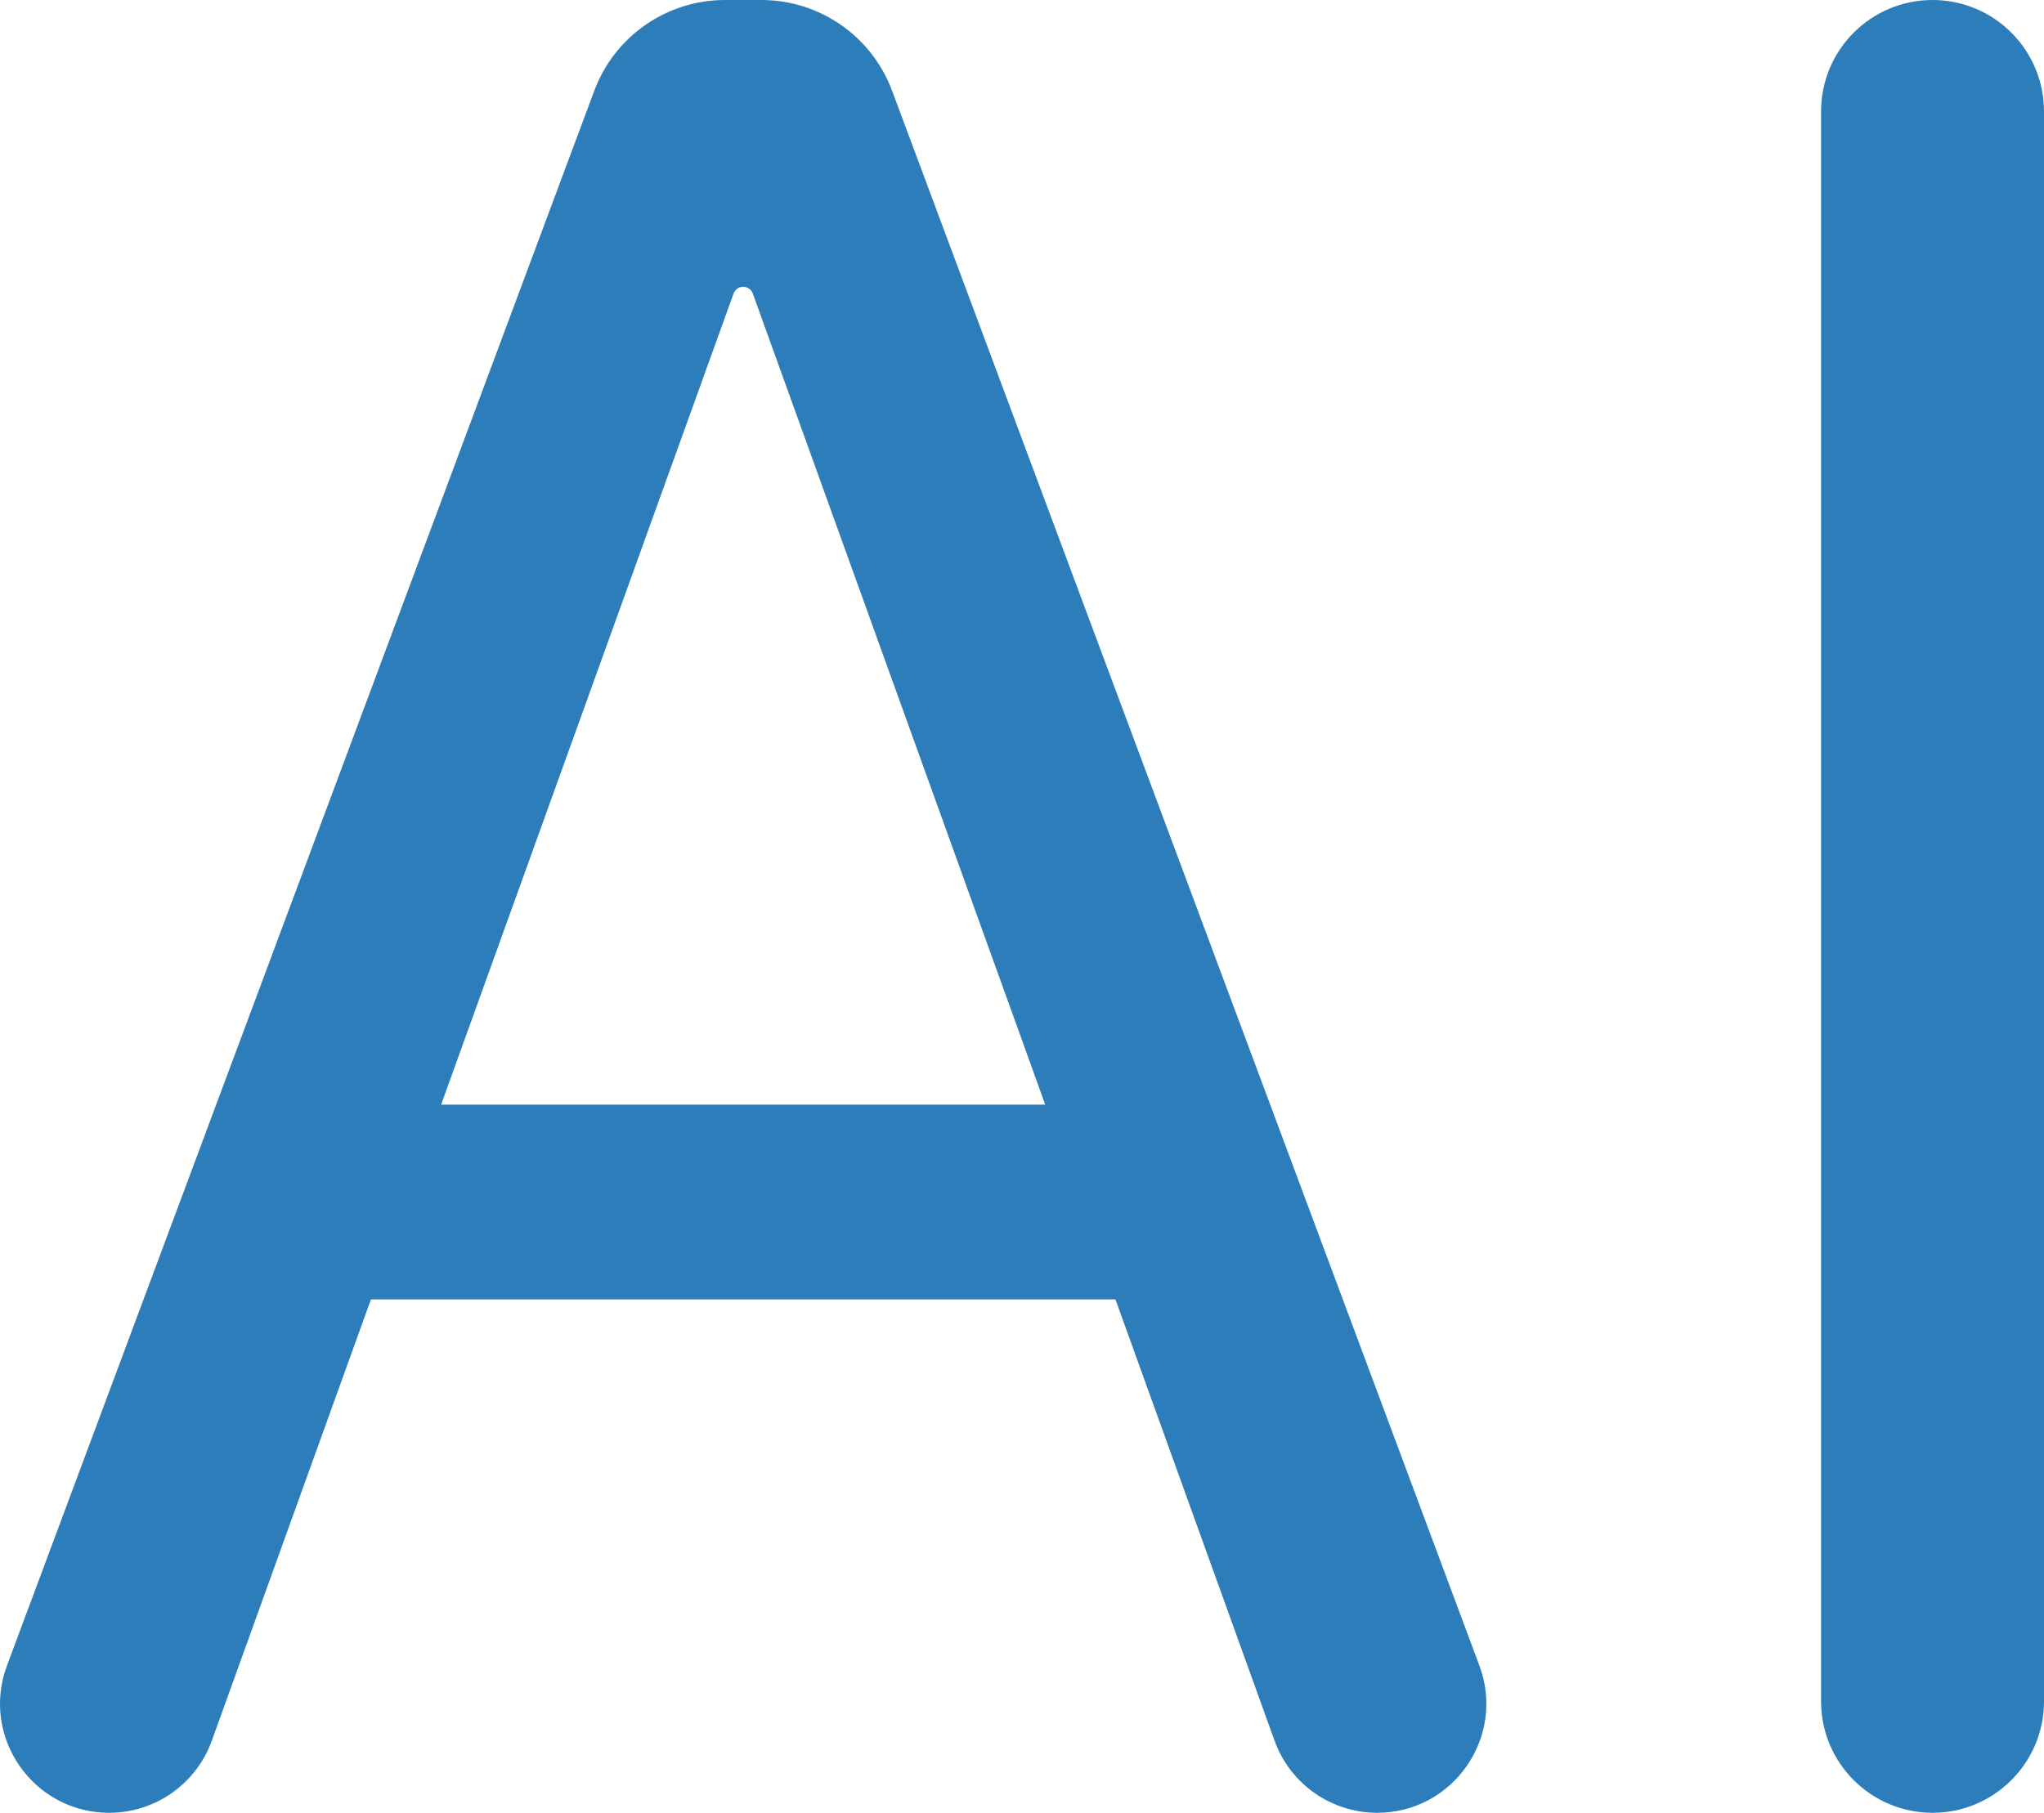
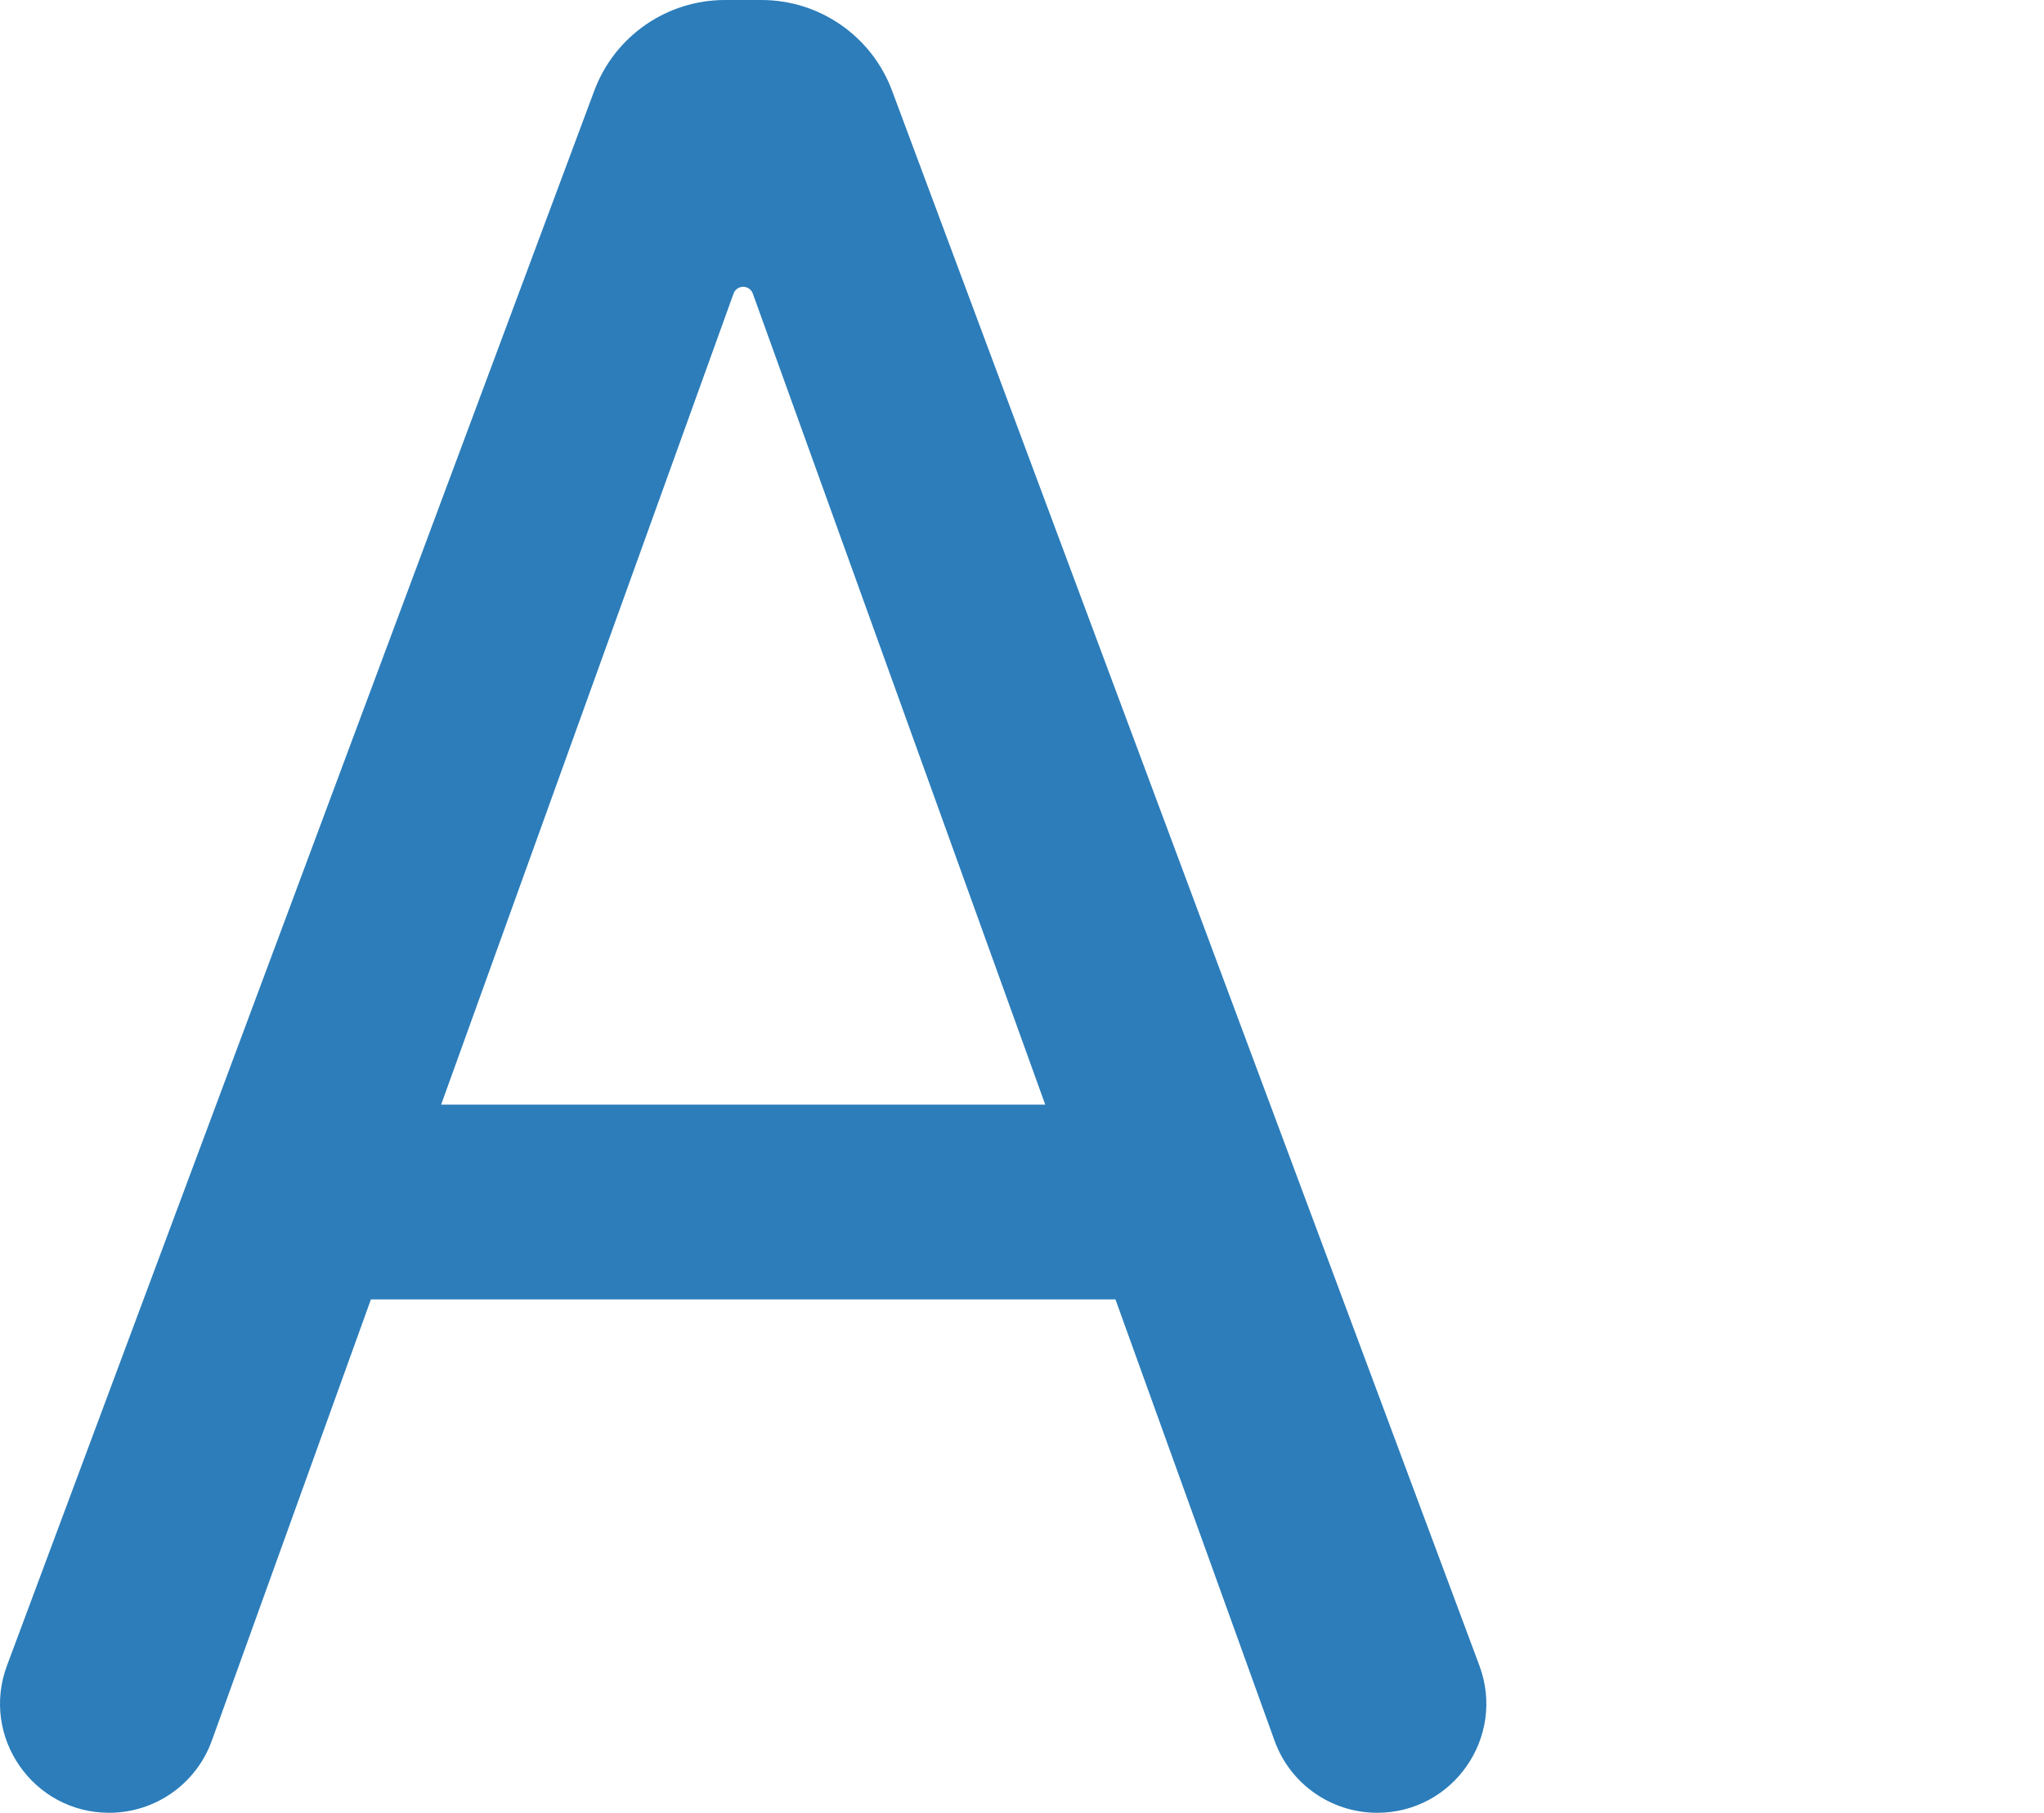
<svg xmlns="http://www.w3.org/2000/svg" width="248" height="220" viewBox="0 0 248 220" fill="none">
-   <path d="M25.699 211.252C23.807 216.501 18.827 220 13.248 220V220C4.017 220 -2.379 210.788 0.846 202.138L72.105 11.011C74.573 4.39 80.894 0 87.959 0H92.383C99.448 0 105.769 4.39 108.237 11.011L179.496 202.138C182.721 210.788 176.325 220 167.094 220V220C161.515 220 156.535 216.501 154.643 211.252L91.339 35.626C91.162 35.133 90.695 34.805 90.171 34.805V34.805C89.647 34.805 89.18 35.133 89.002 35.626L25.699 211.252ZM33.017 145.879C33.017 139.353 38.306 134.062 44.831 134.062H135.51C142.036 134.062 147.325 139.353 147.325 145.879V145.879C147.325 152.405 142.036 157.695 135.51 157.695H44.831C38.306 157.695 33.017 152.405 33.017 145.879V145.879Z" fill="#2C7DBA" />
-   <path d="M234.475 0C241.945 0 248 6.056 248 13.527V206.473C248 213.944 241.945 220 234.475 220V220C227.005 220 220.95 213.944 220.95 206.473V13.527C220.95 6.056 227.005 0 234.475 0V0Z" fill="#2C7DBA" />
+   <path d="M25.699 211.252C23.807 216.501 18.827 220 13.248 220V220C4.017 220 -2.379 210.788 0.846 202.138L72.105 11.011C74.573 4.39 80.894 0 87.959 0H92.383C99.448 0 105.769 4.39 108.237 11.011L179.496 202.138C182.721 210.788 176.325 220 167.094 220V220C161.515 220 156.535 216.501 154.643 211.252L91.339 35.626C91.162 35.133 90.695 34.805 90.171 34.805V34.805C89.647 34.805 89.18 35.133 89.002 35.626L25.699 211.252ZM33.017 145.879C33.017 139.353 38.306 134.062 44.831 134.062H135.51C142.036 134.062 147.325 139.353 147.325 145.879V145.879C147.325 152.405 142.036 157.695 135.51 157.695H44.831C38.306 157.695 33.017 152.405 33.017 145.879V145.879" fill="#2C7DBA" />
</svg>